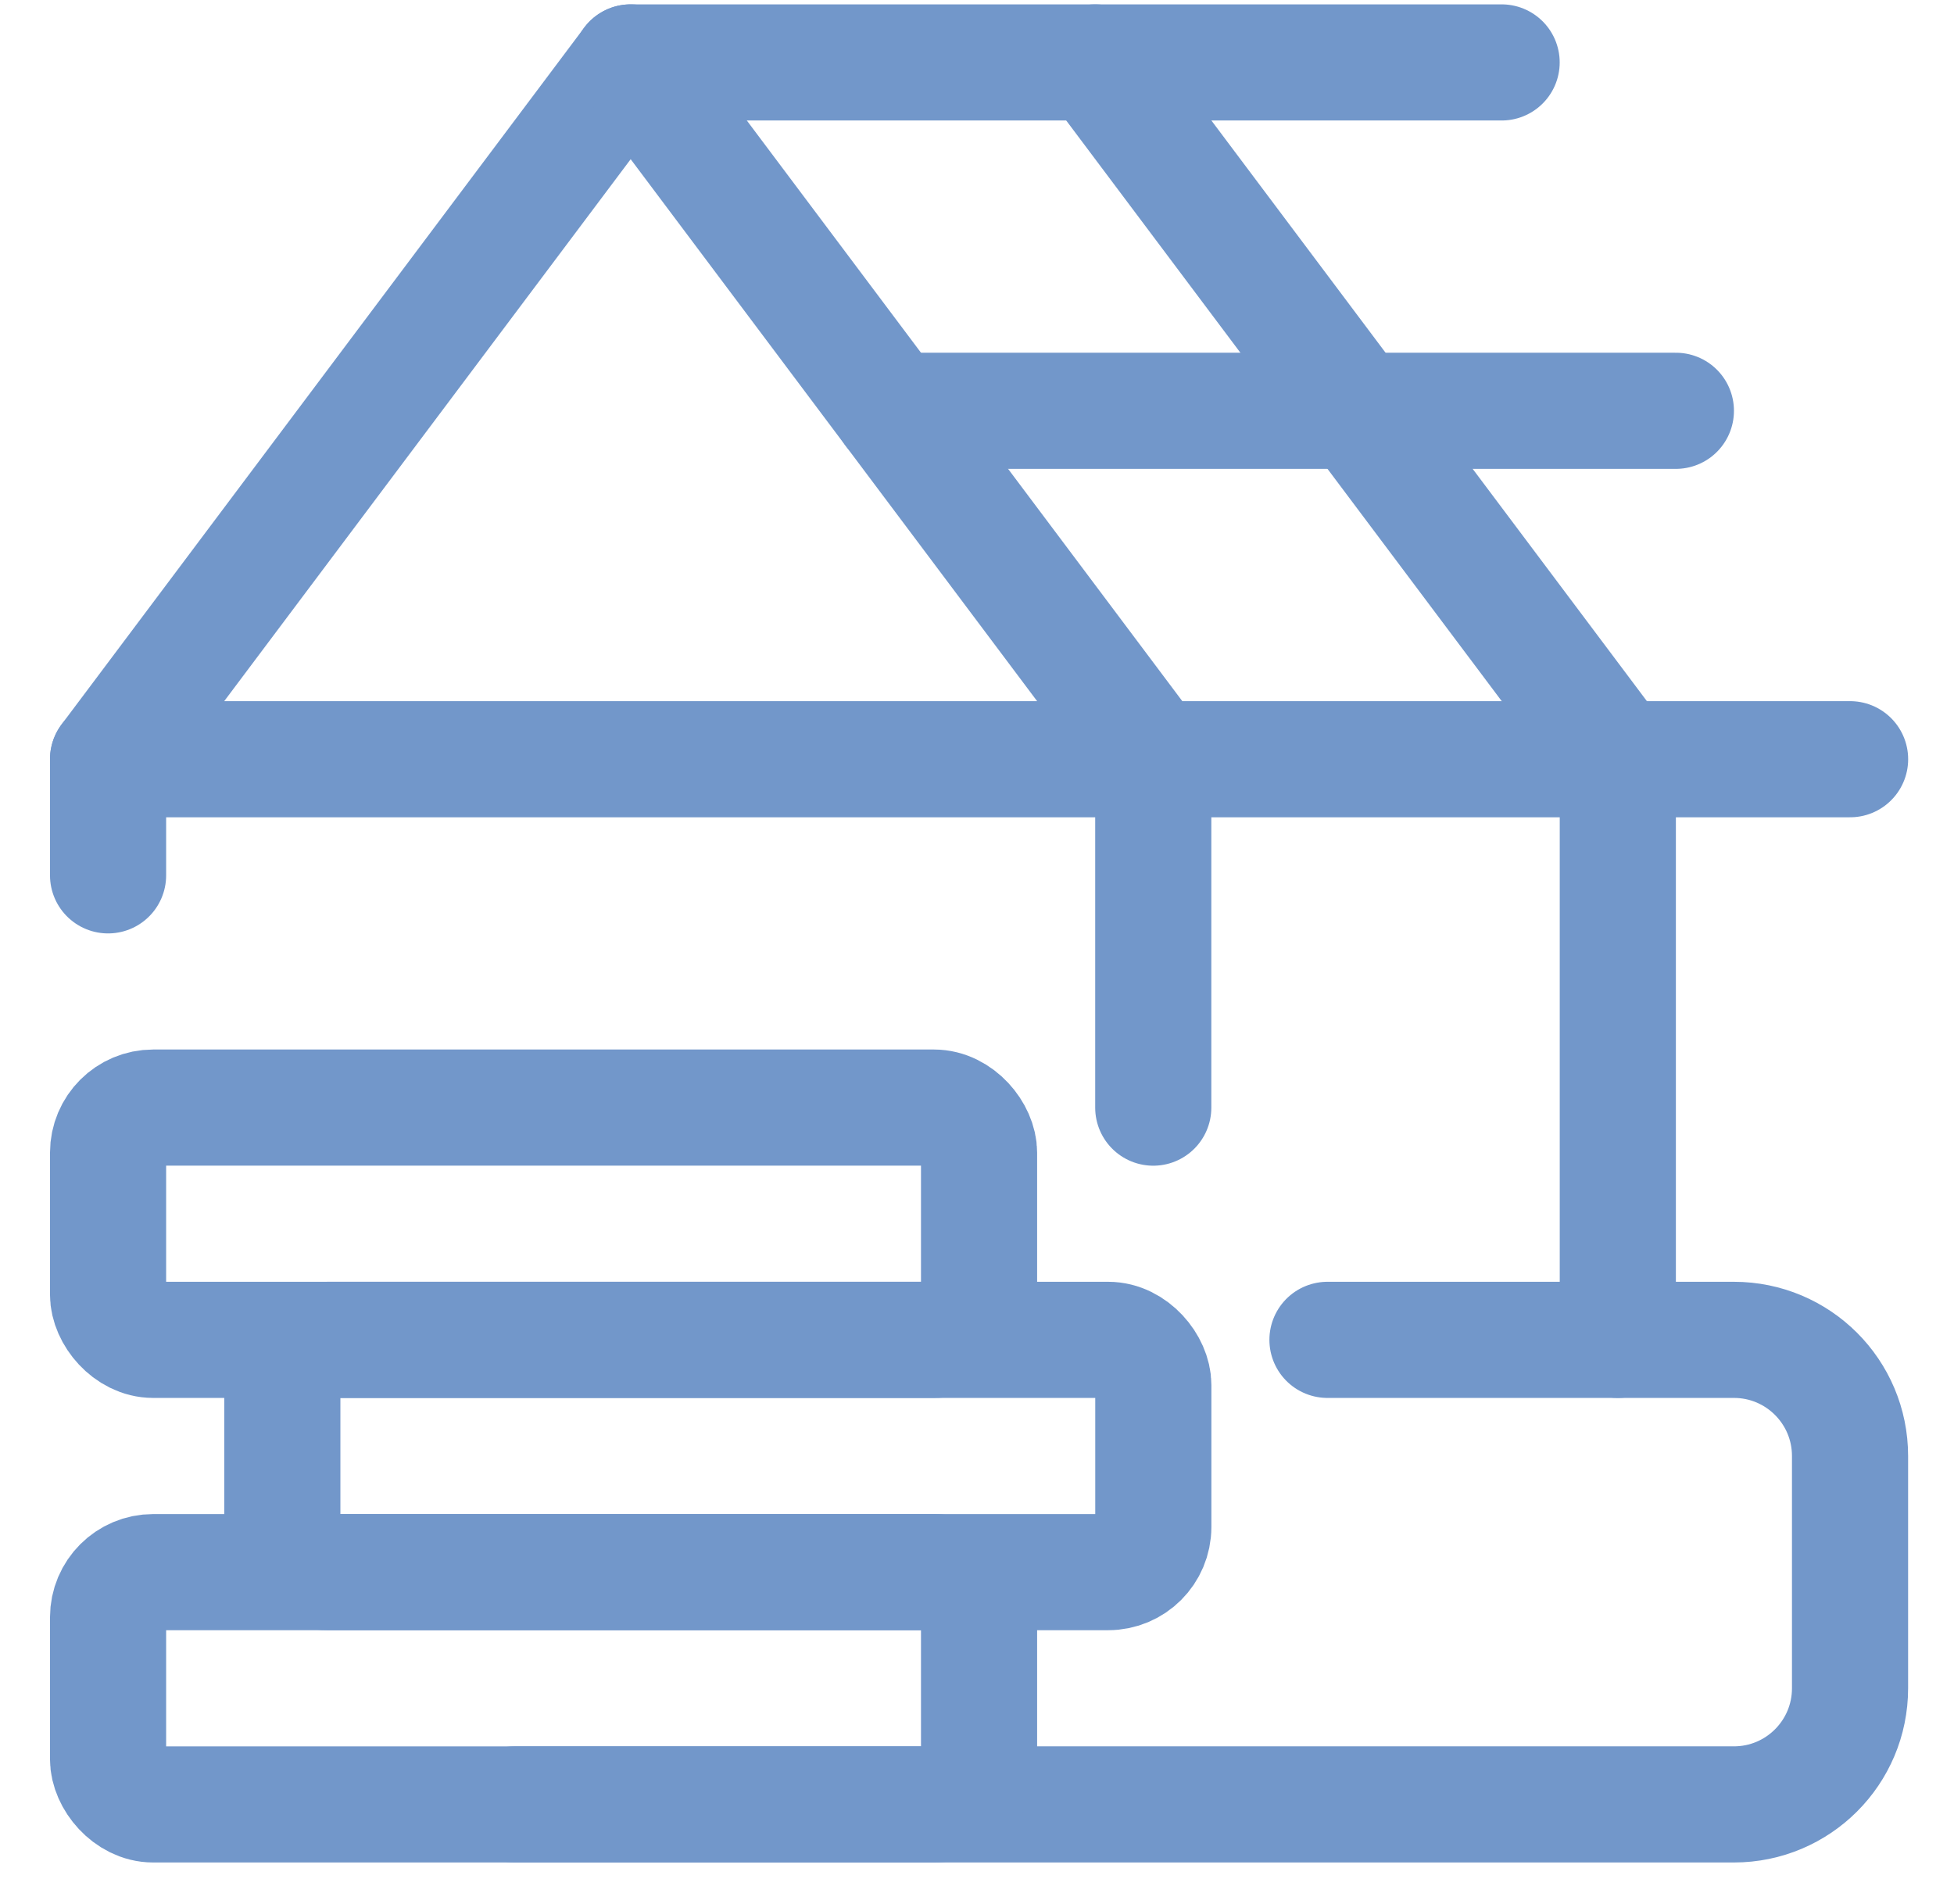
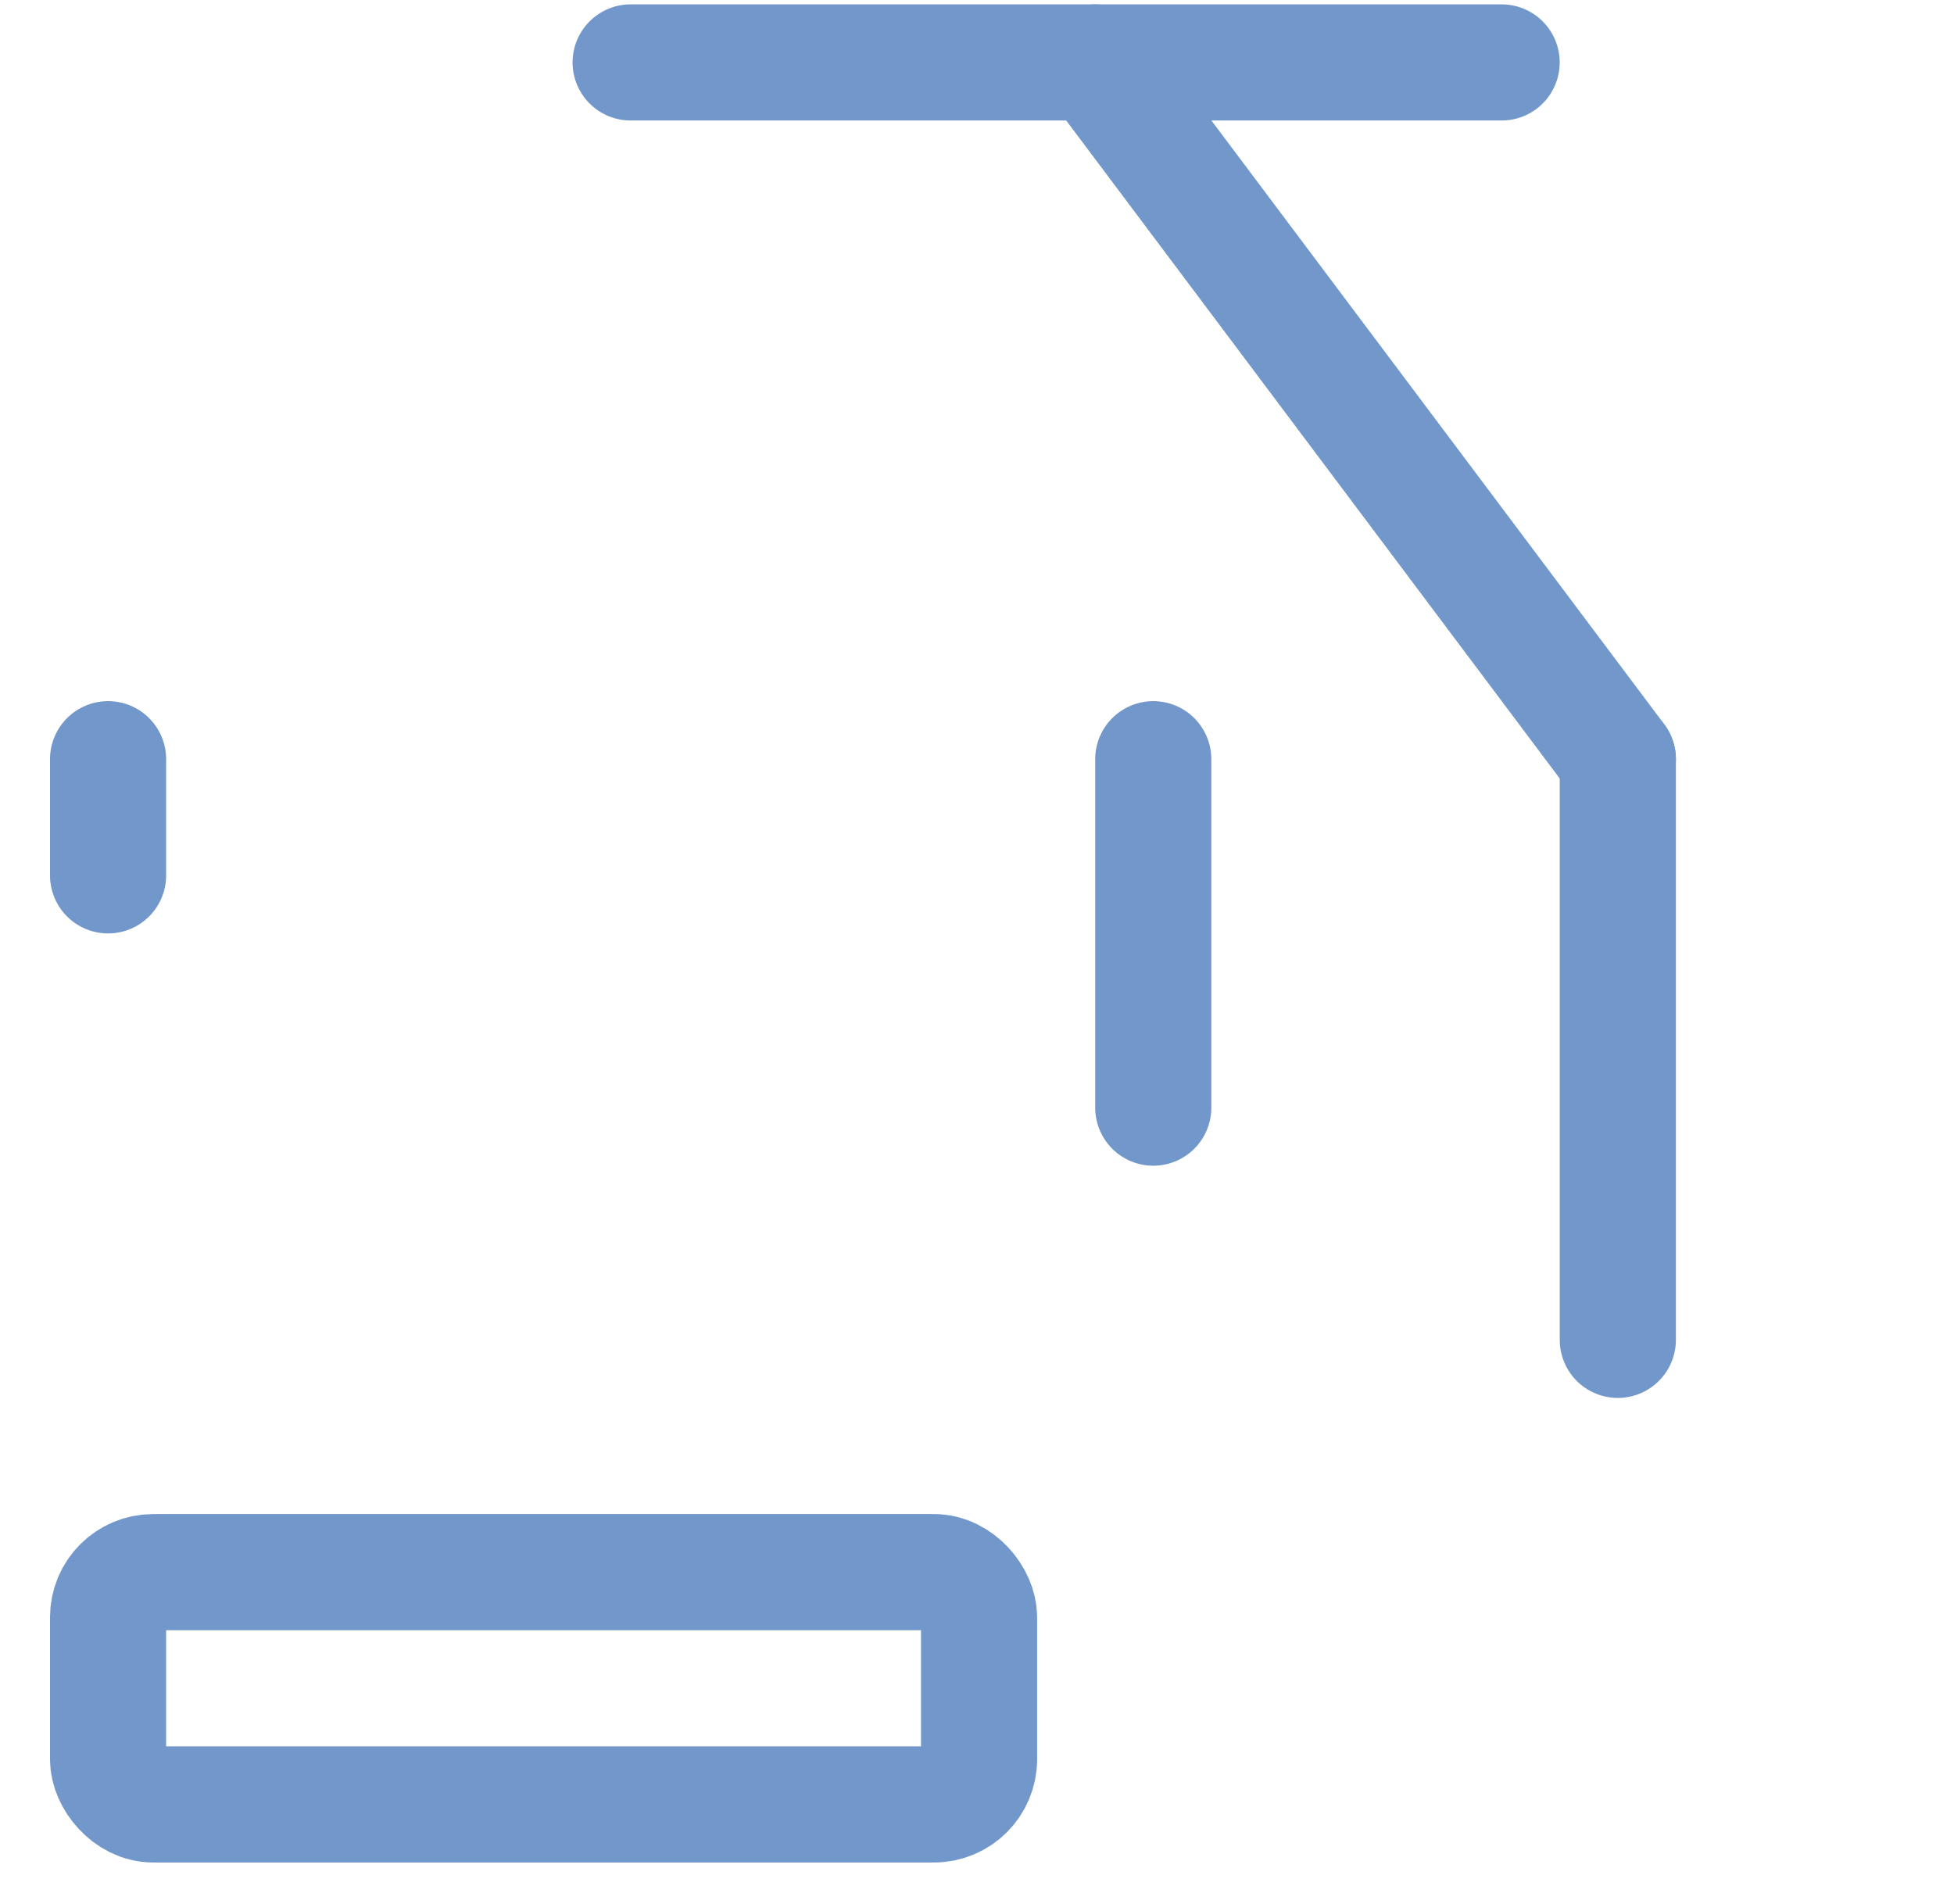
<svg xmlns="http://www.w3.org/2000/svg" width="39" height="38" viewBox="0 0 39 38" fill="none">
-   <path d="M36.926 15.153H2.157L12.588 1.246L23.018 15.153" stroke="#7297CA" stroke-width="2.318" stroke-linecap="round" stroke-linejoin="round" />
  <path d="M21.86 1.246L32.291 15.153" stroke="#7297CA" stroke-width="2.318" stroke-linecap="round" stroke-linejoin="round" />
-   <path d="M26.495 26.742H34.607C35.888 26.742 36.925 27.78 36.925 29.06V33.696C36.925 34.976 35.888 36.014 34.607 36.014H10.27" stroke="#7297CA" stroke-width="2.318" stroke-linecap="round" stroke-linejoin="round" />
  <path d="M23.018 15.153V22.107" stroke="#7297CA" stroke-width="2.318" stroke-linecap="round" stroke-linejoin="round" />
  <path d="M2.157 15.153V17.471" stroke="#7297CA" stroke-width="2.318" stroke-linecap="round" stroke-linejoin="round" />
  <path d="M12.587 1.246H29.971" stroke="#7297CA" stroke-width="2.318" stroke-linecap="round" stroke-linejoin="round" />
-   <path d="M17.803 8.199H33.449" stroke="#7297CA" stroke-width="2.318" stroke-linecap="round" stroke-linejoin="round" />
  <path d="M32.29 15.153V26.742" stroke="#7297CA" stroke-width="2.318" stroke-linecap="round" stroke-linejoin="round" />
  <rect x="2.157" y="31.378" width="17.384" height="4.636" rx="0.901" stroke="#7297CA" stroke-width="2.318" stroke-linecap="round" stroke-linejoin="round" />
-   <rect x="5.635" y="26.742" width="17.384" height="4.636" rx="0.901" stroke="#7297CA" stroke-width="2.318" stroke-linecap="round" stroke-linejoin="round" />
-   <rect x="2.157" y="22.106" width="17.384" height="4.636" rx="0.901" stroke="#7297CA" stroke-width="2.318" stroke-linecap="round" stroke-linejoin="round" />
</svg>